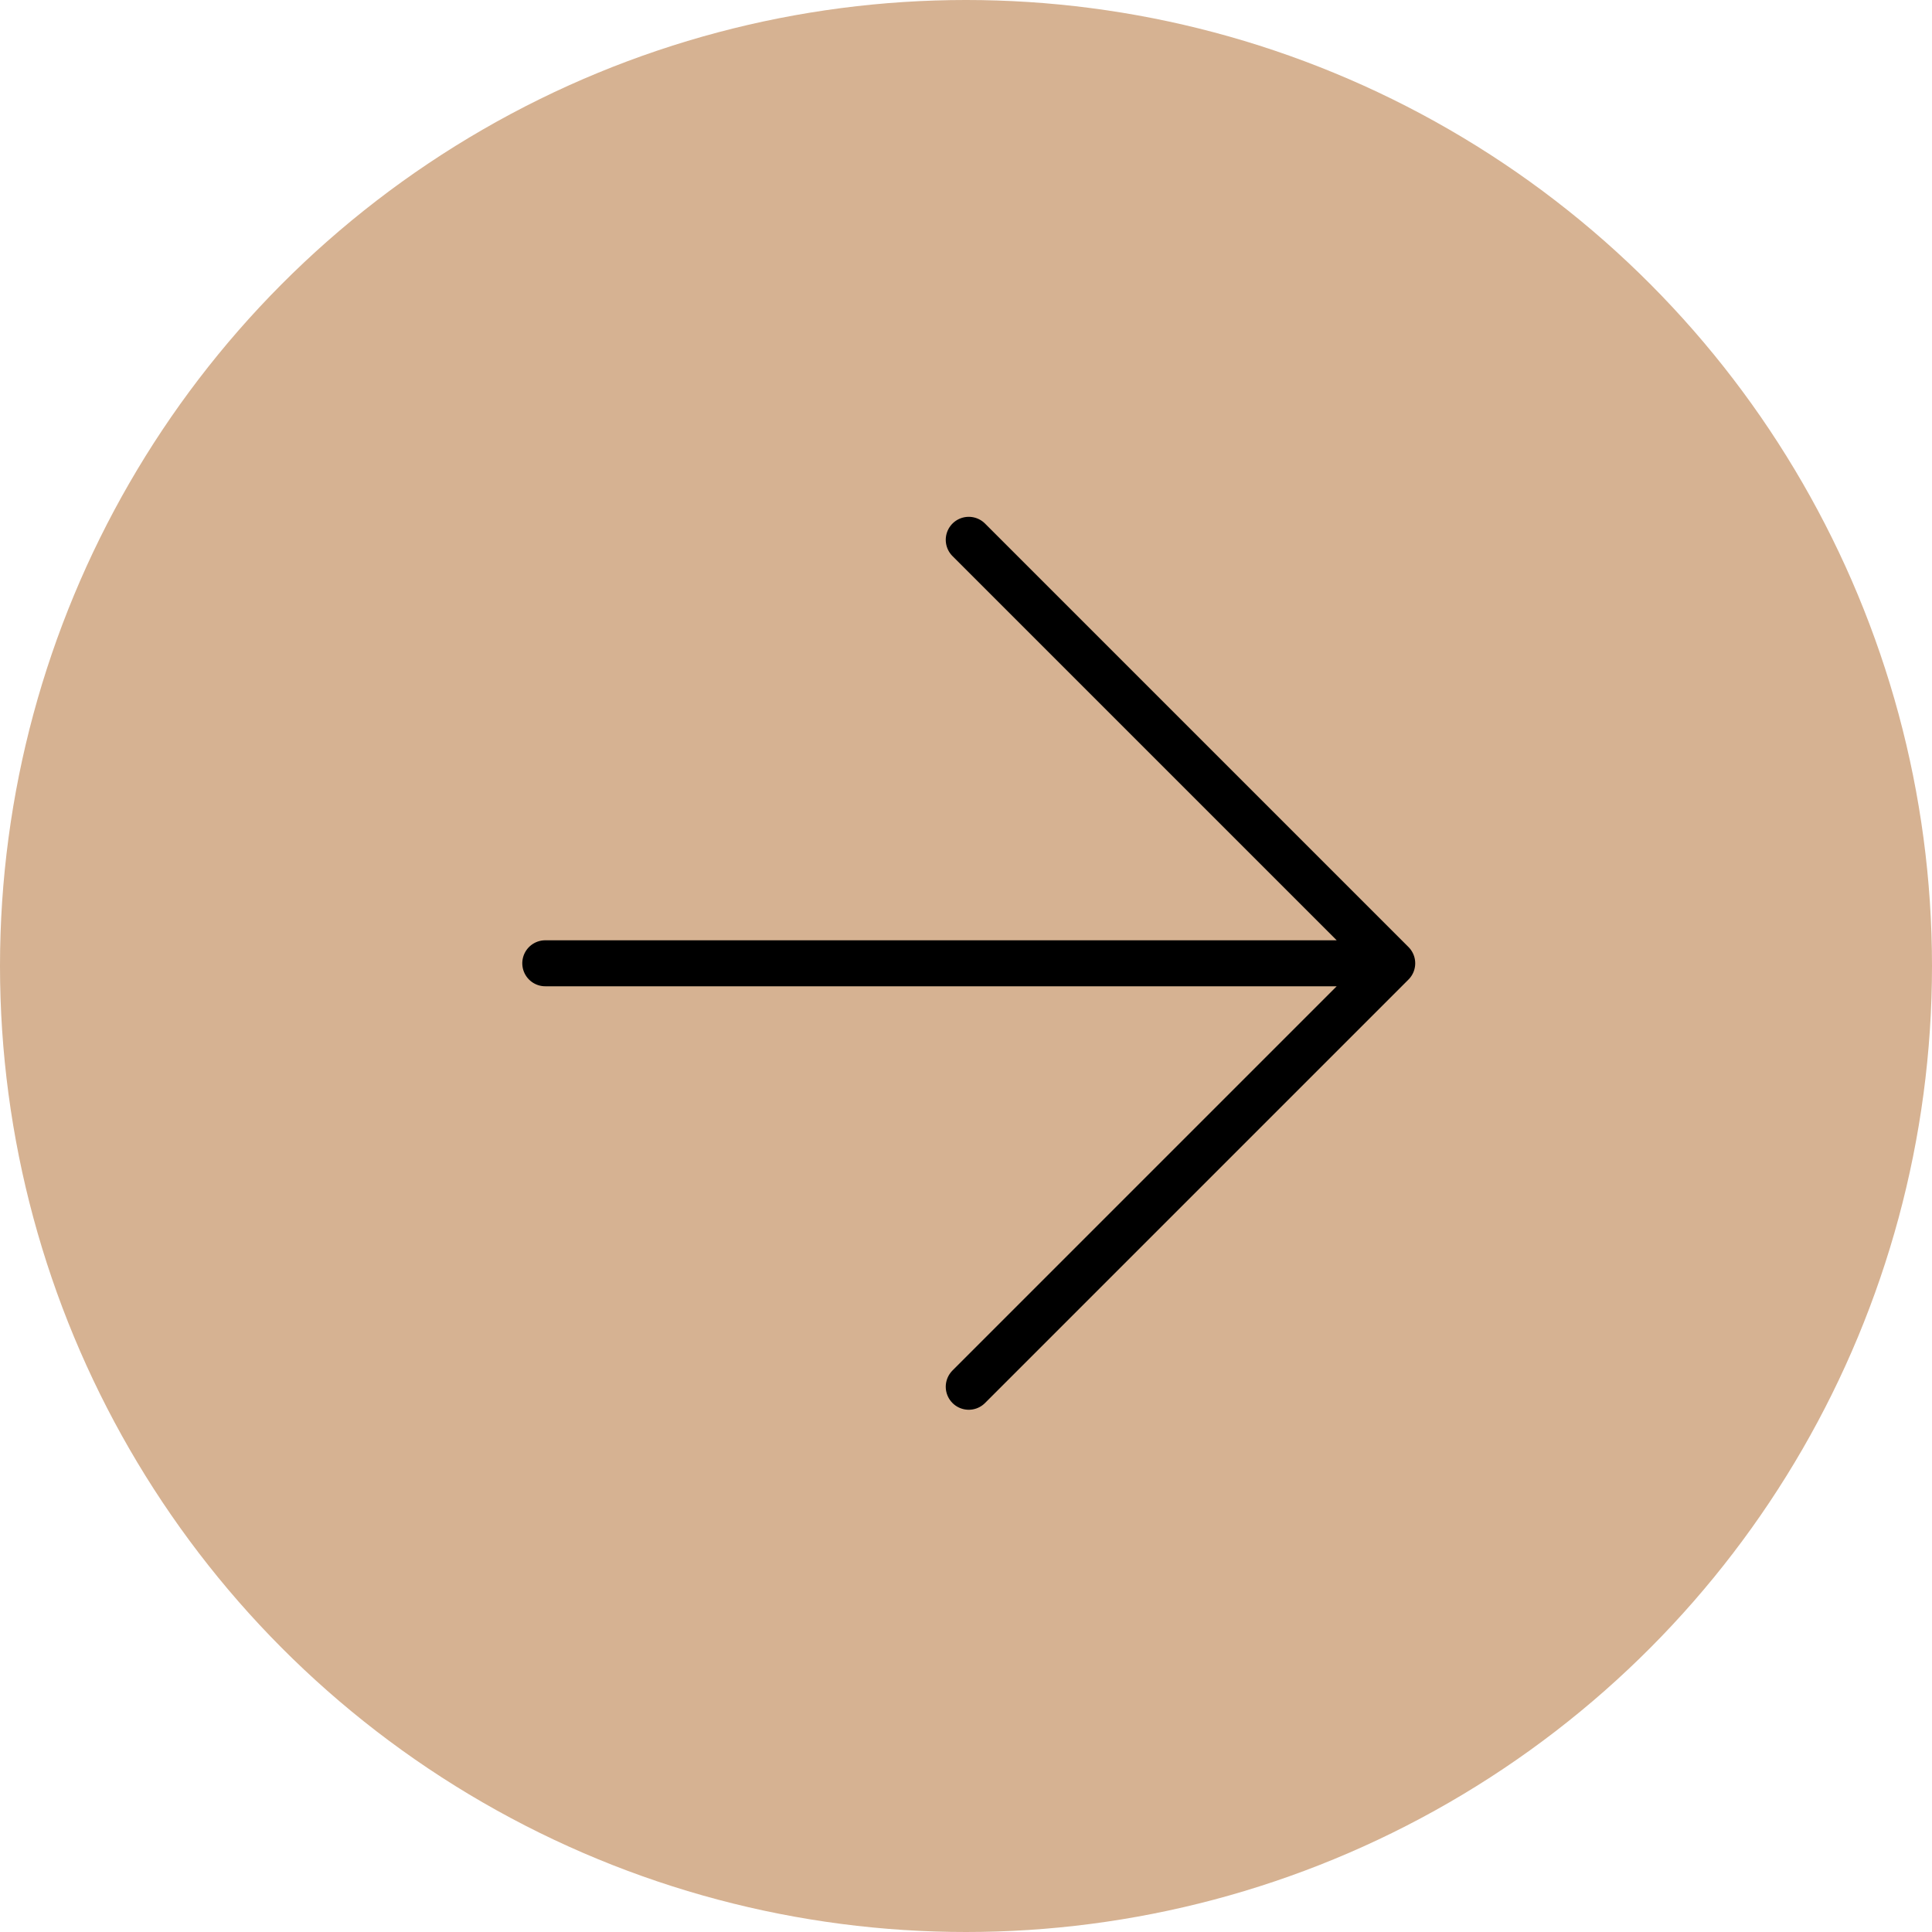
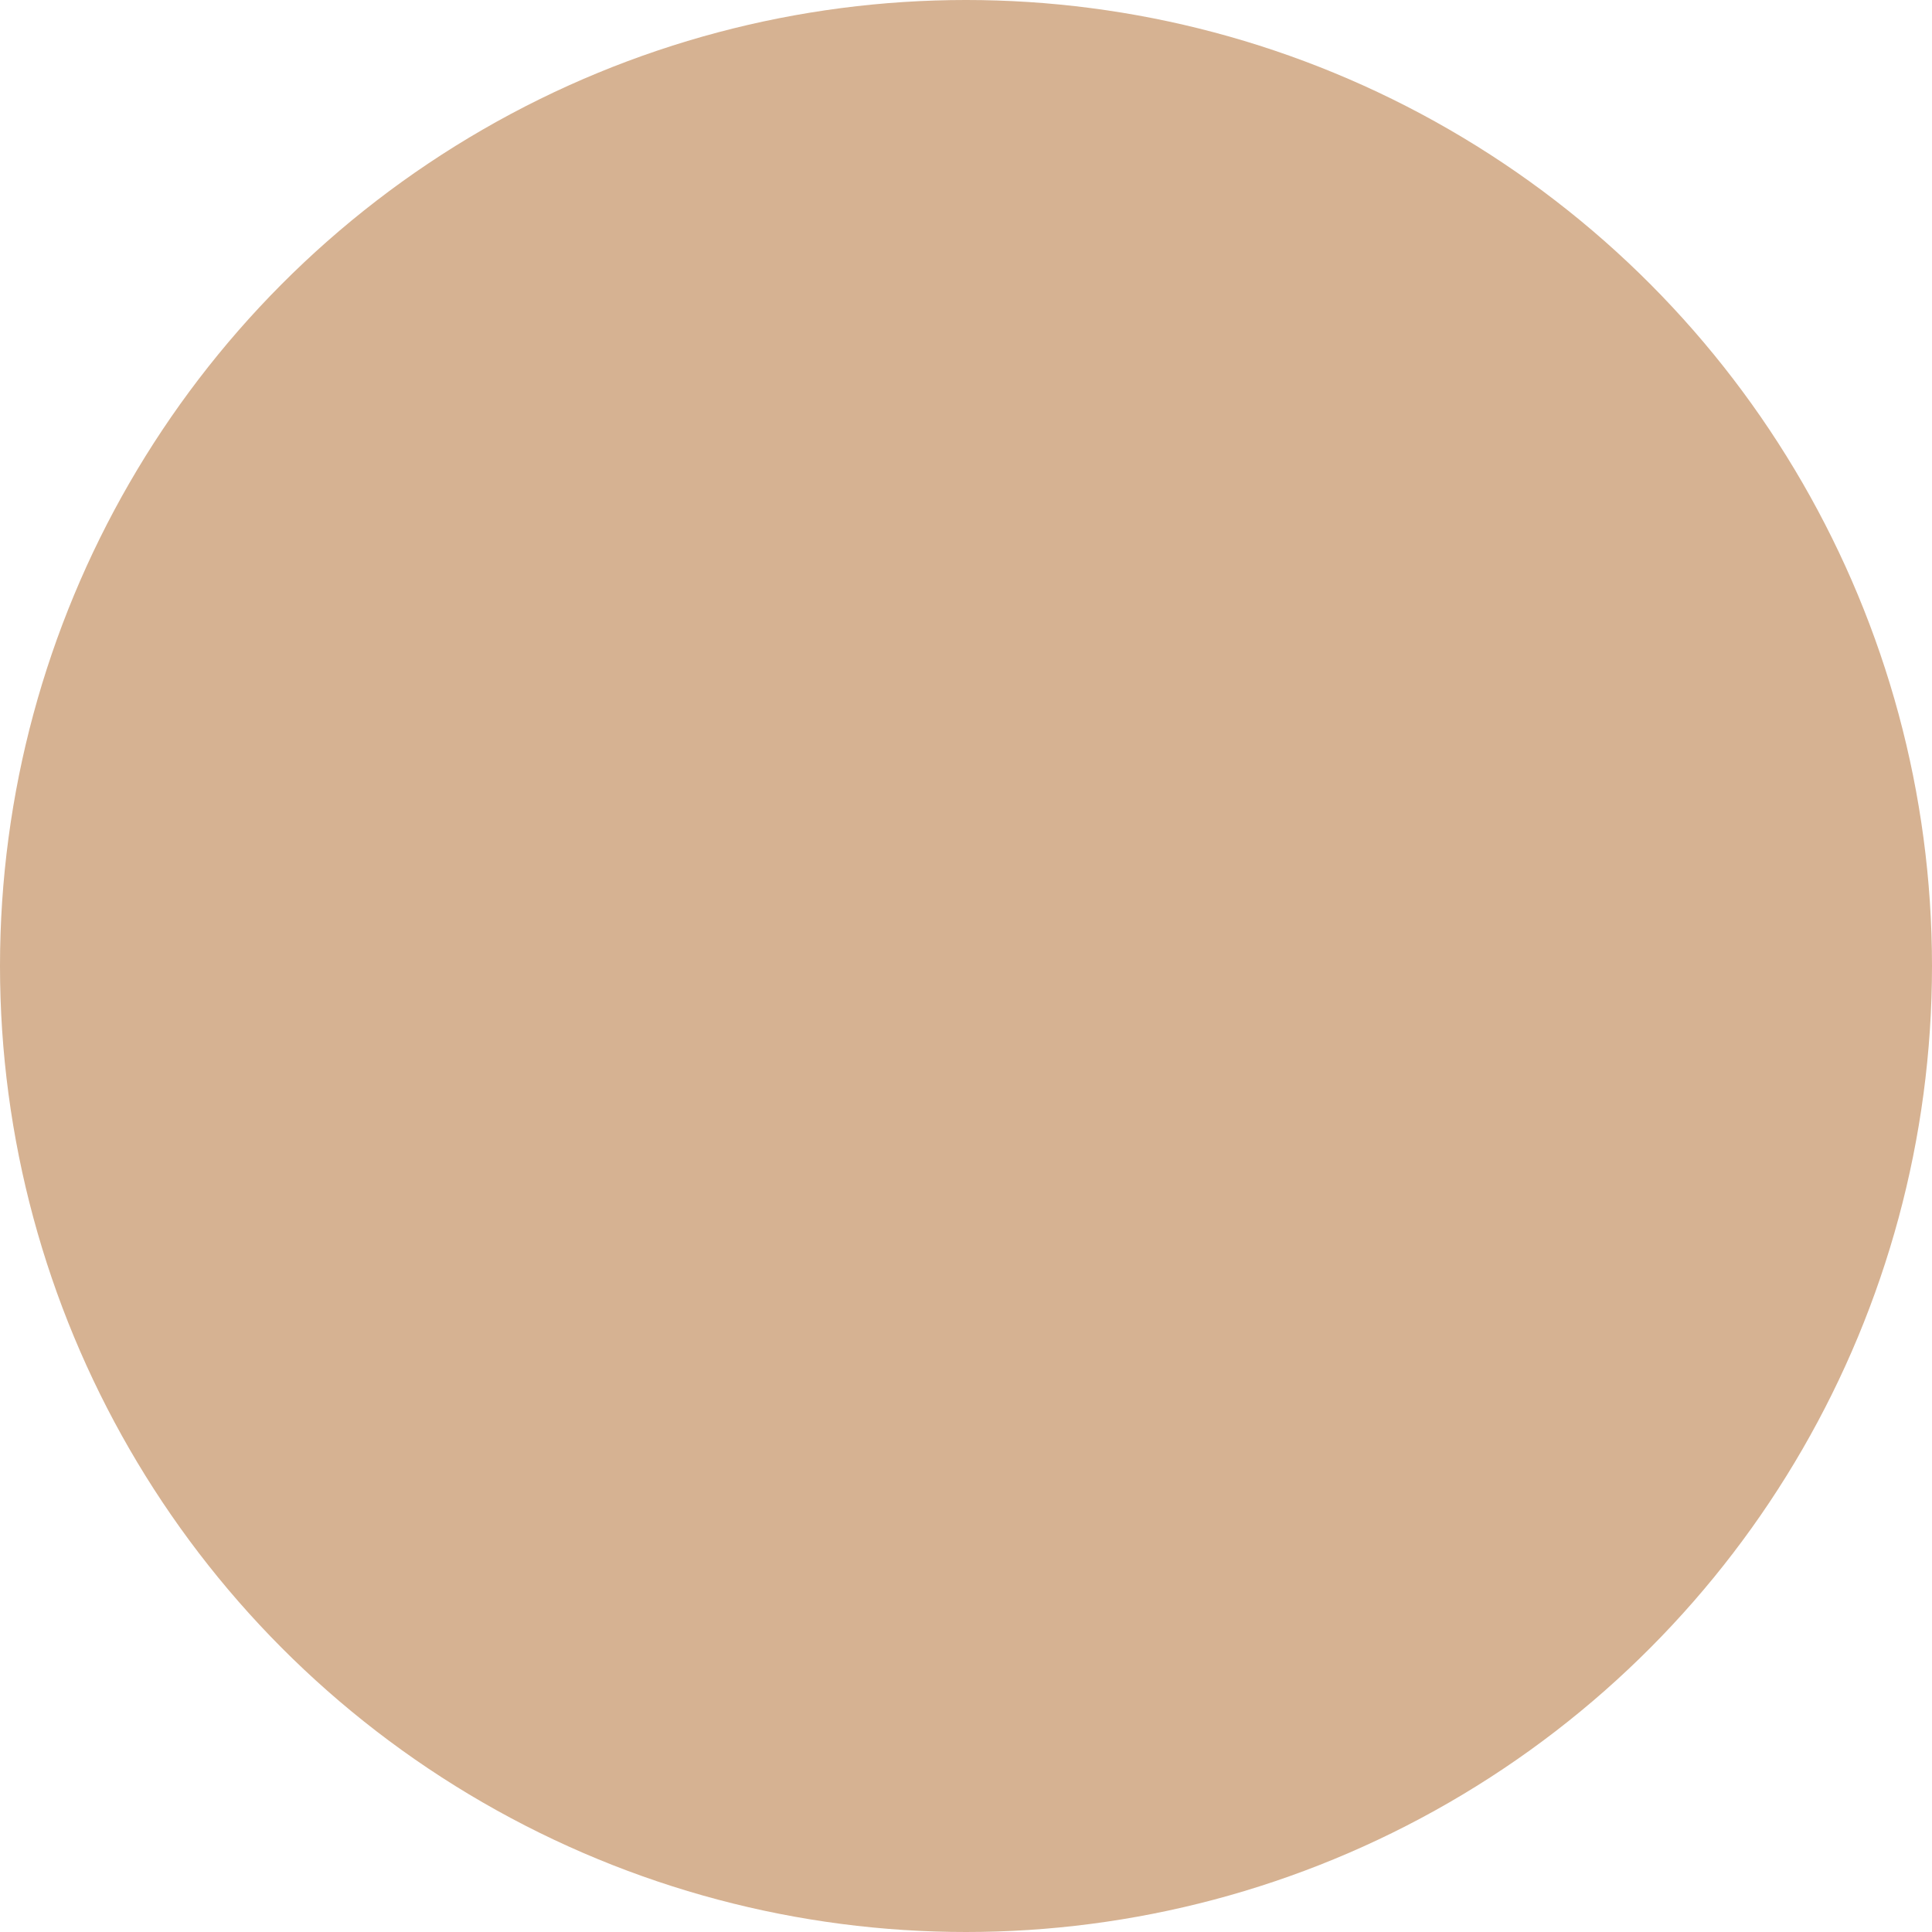
<svg xmlns="http://www.w3.org/2000/svg" id="Arrow" width="42" height="42" viewBox="0 0 42 42">
  <circle id="Ellipse_1709" data-name="Ellipse 1709" cx="21" cy="21" r="21" fill="#d6b292" />
-   <path id="Icon_feather-arrow-up-right" data-name="Icon feather-arrow-up-right" d="M0,0,13.019,13.019M0,13.019H13.019V0" transform="translate(11.854 20.941) rotate(-45)" fill="none" stroke="#000" stroke-linecap="round" stroke-linejoin="round" stroke-width="1" />
</svg>